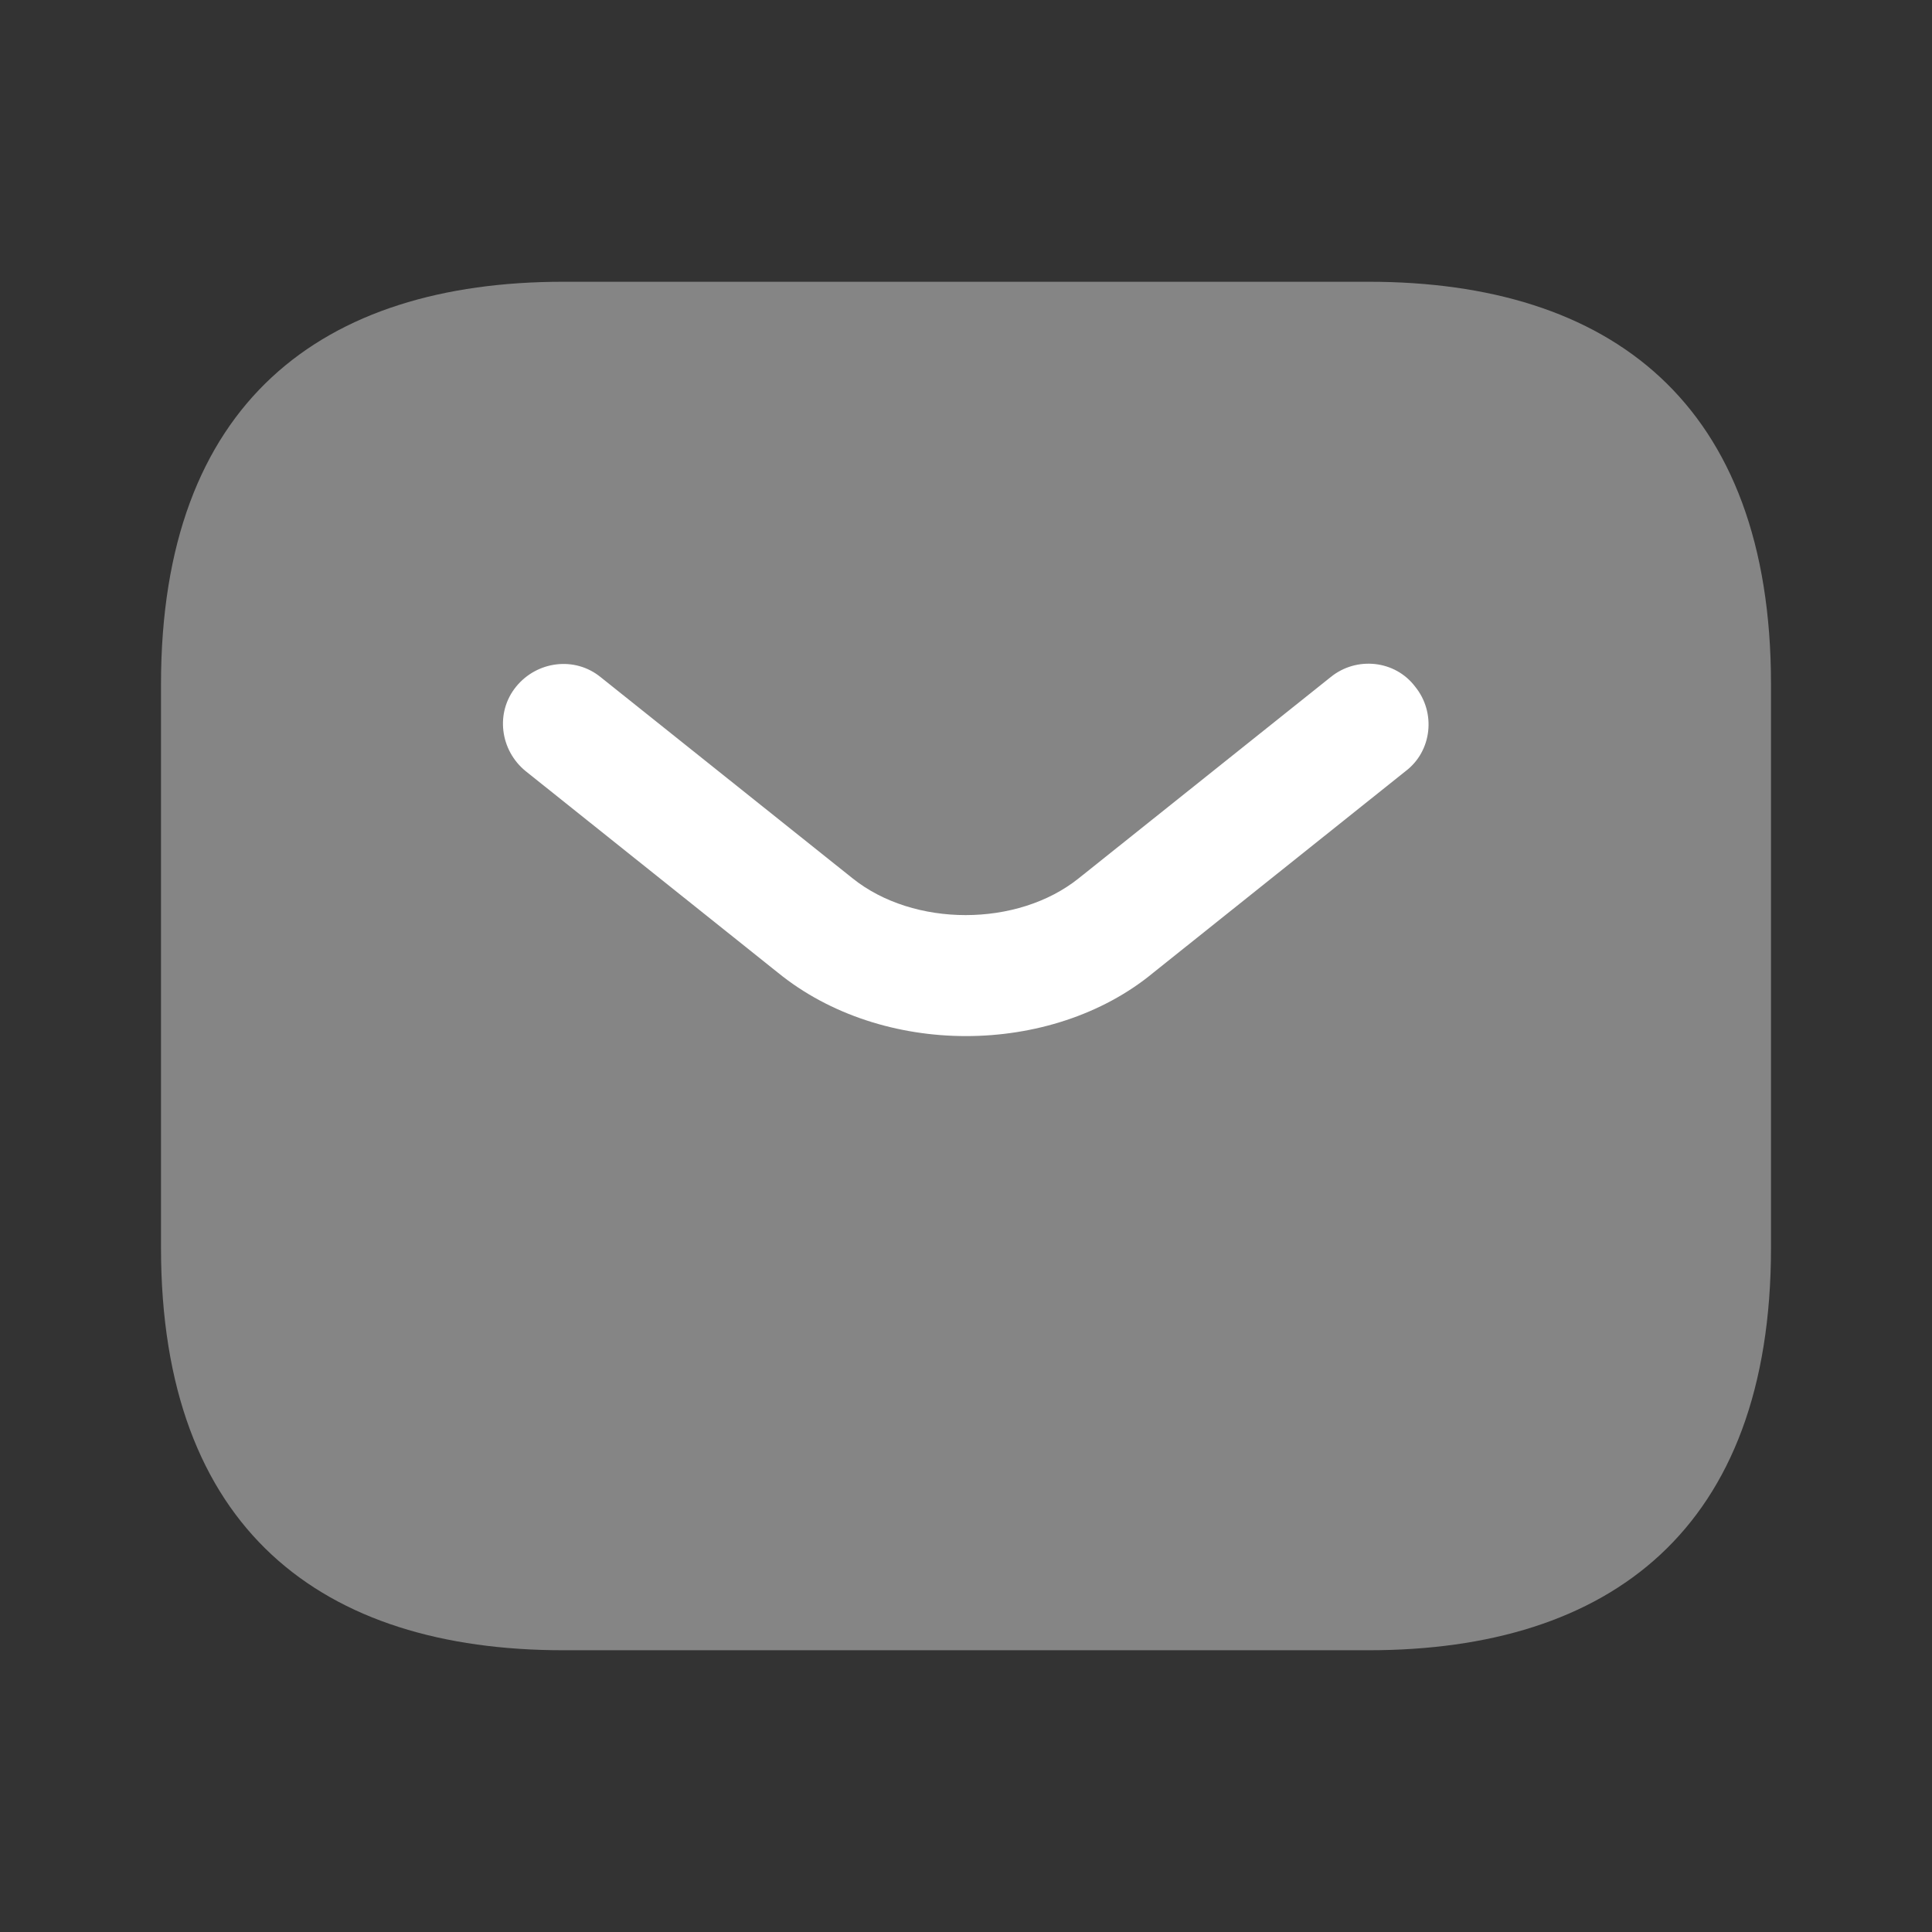
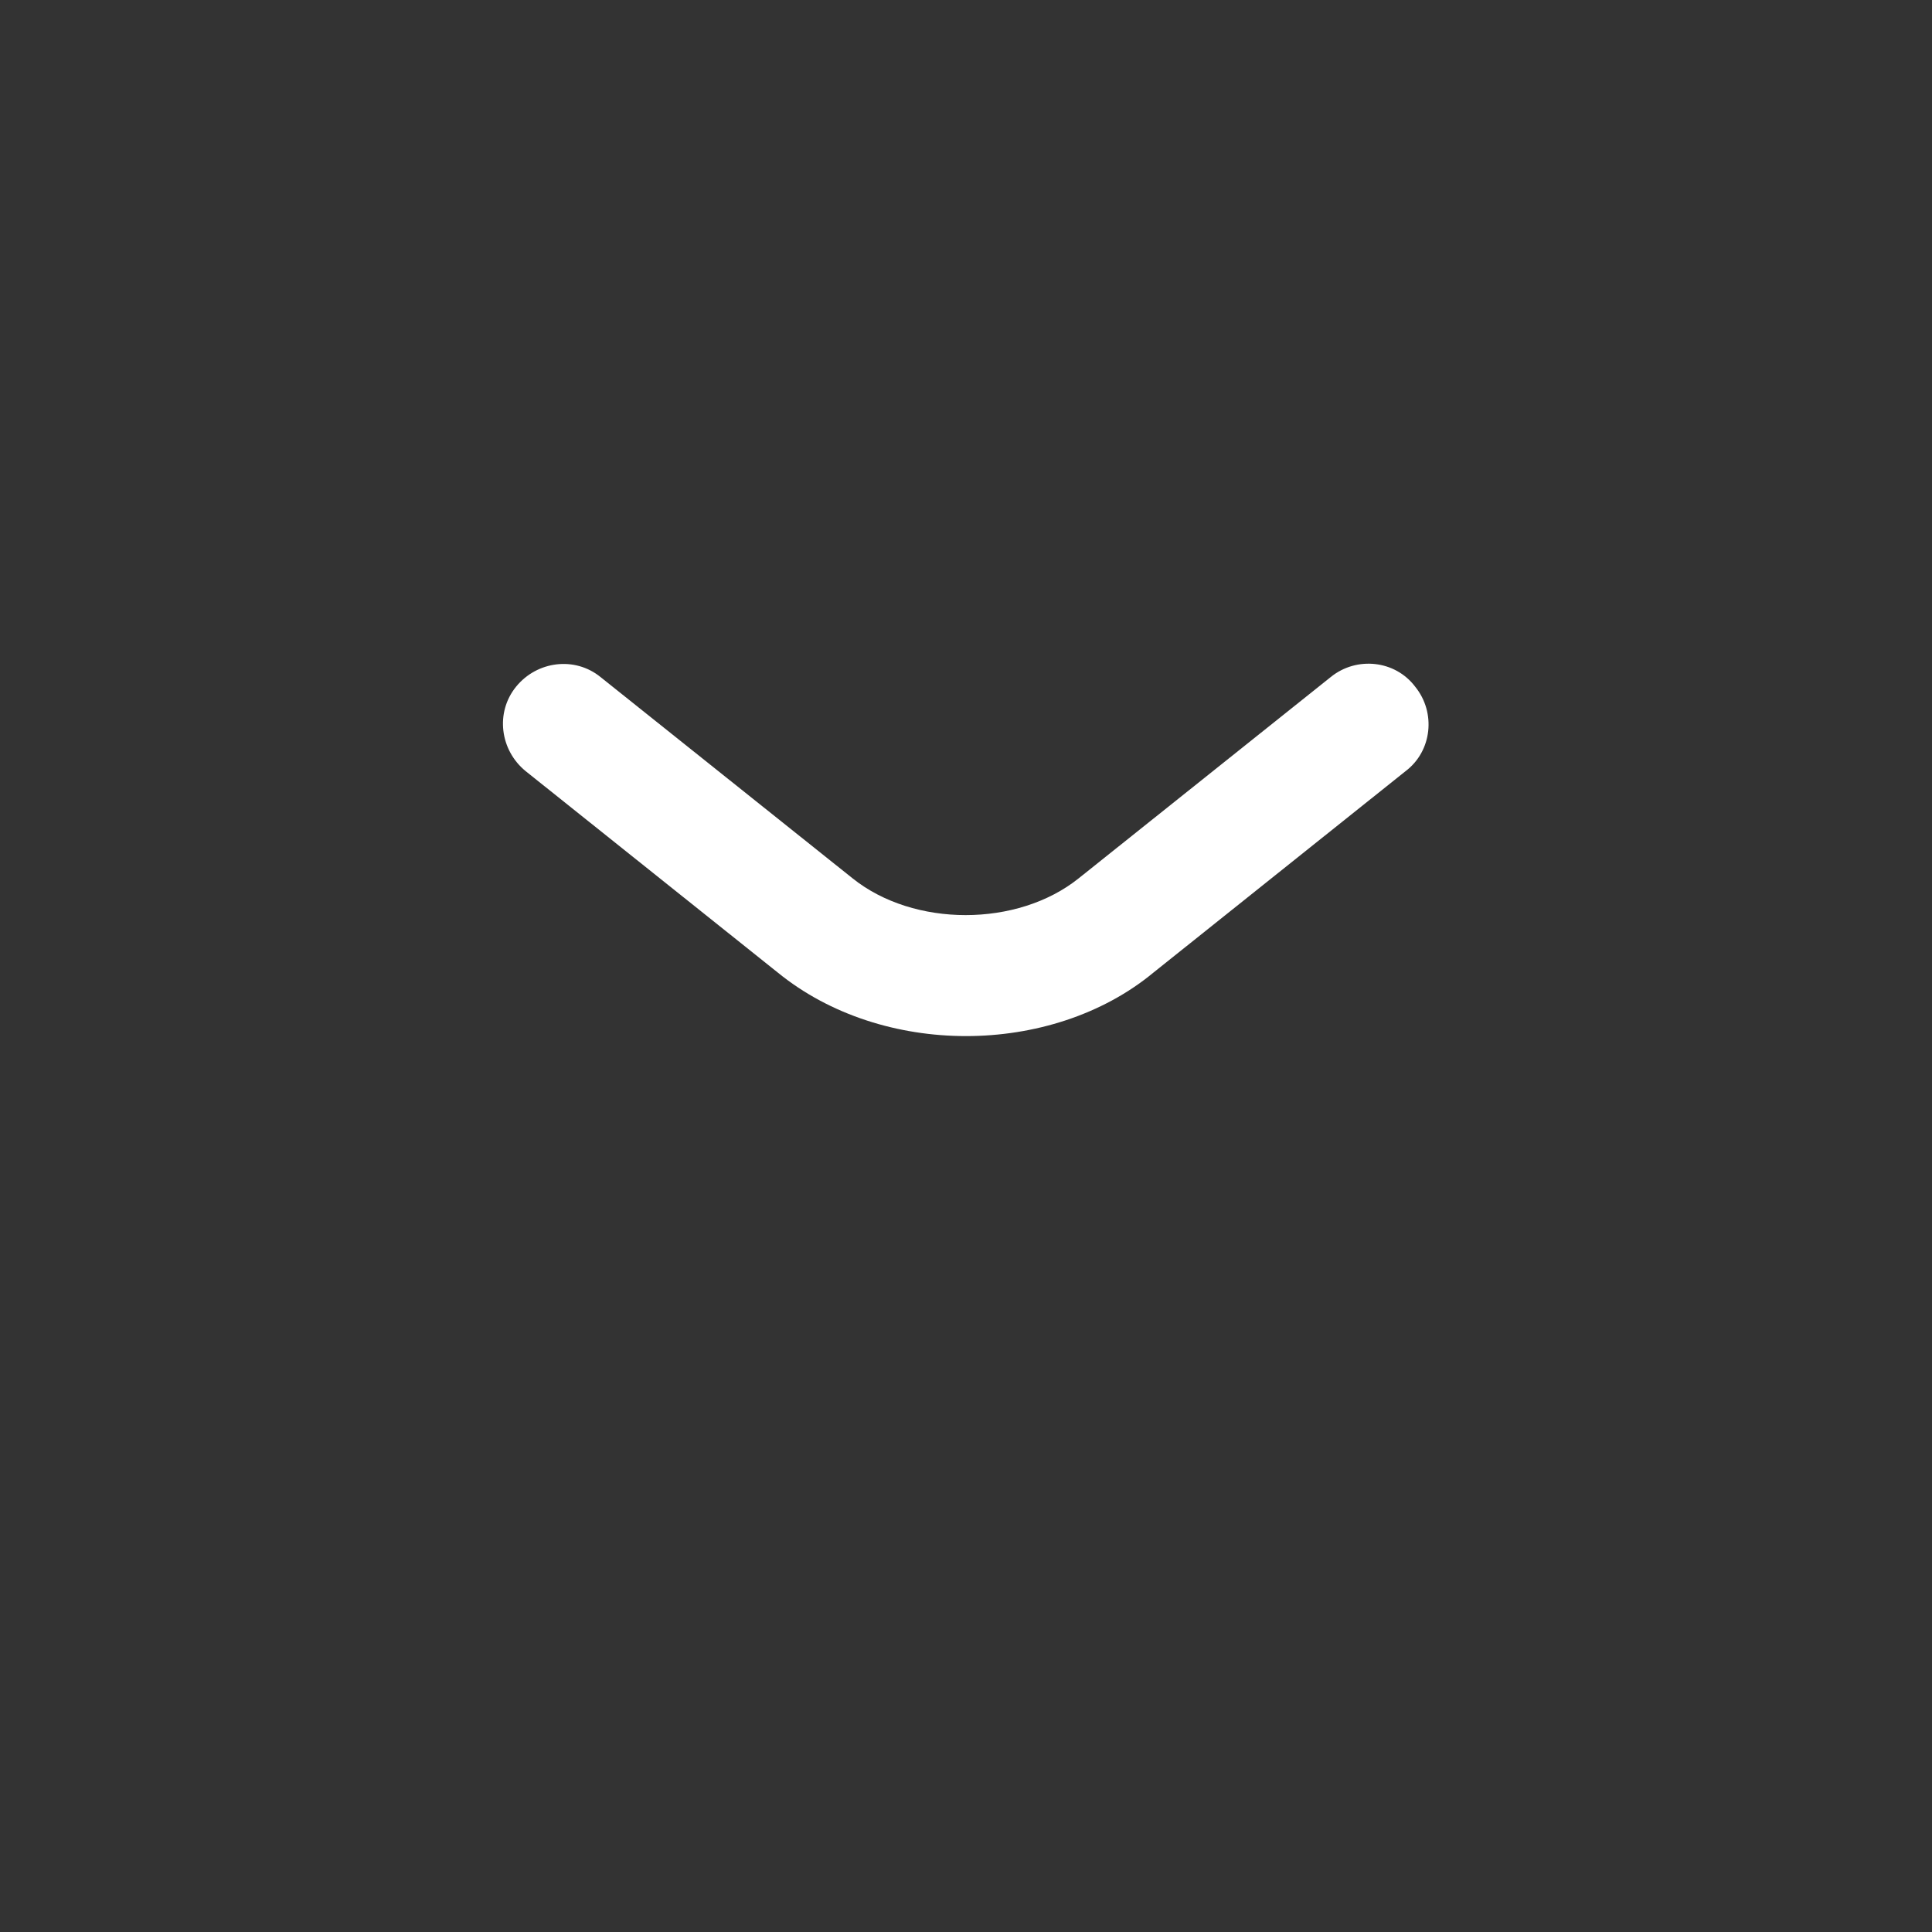
<svg xmlns="http://www.w3.org/2000/svg" width="18" height="18" viewBox="0 0 18 18" fill="none">
  <rect x="0" y="0" width="18" height="18" fill="#333333" stroke="none" />
-   <path opacity="0.4" d="M12.75 15.375H5.25C3 15.375 1.5 14.25 1.5 11.625V6.375C1.5 3.75 3 2.625 5.25 2.625H12.75C15 2.625 16.5 3.75 16.5 6.375V11.625C16.5 14.25 15 15.375 12.75 15.375Z" fill="white" />
  <path d="M9 9.653C8.37 9.653 7.733 9.458 7.245 9.06L4.898 7.185C4.658 6.99 4.613 6.638 4.808 6.398C5.003 6.158 5.355 6.113 5.595 6.308L7.943 8.183C8.513 8.64 9.48 8.64 10.05 8.183L12.398 6.308C12.638 6.113 12.998 6.15 13.185 6.398C13.38 6.638 13.343 6.998 13.095 7.185L10.748 9.06C10.268 9.458 9.63 9.653 9 9.653Z" fill="white" />
</svg>